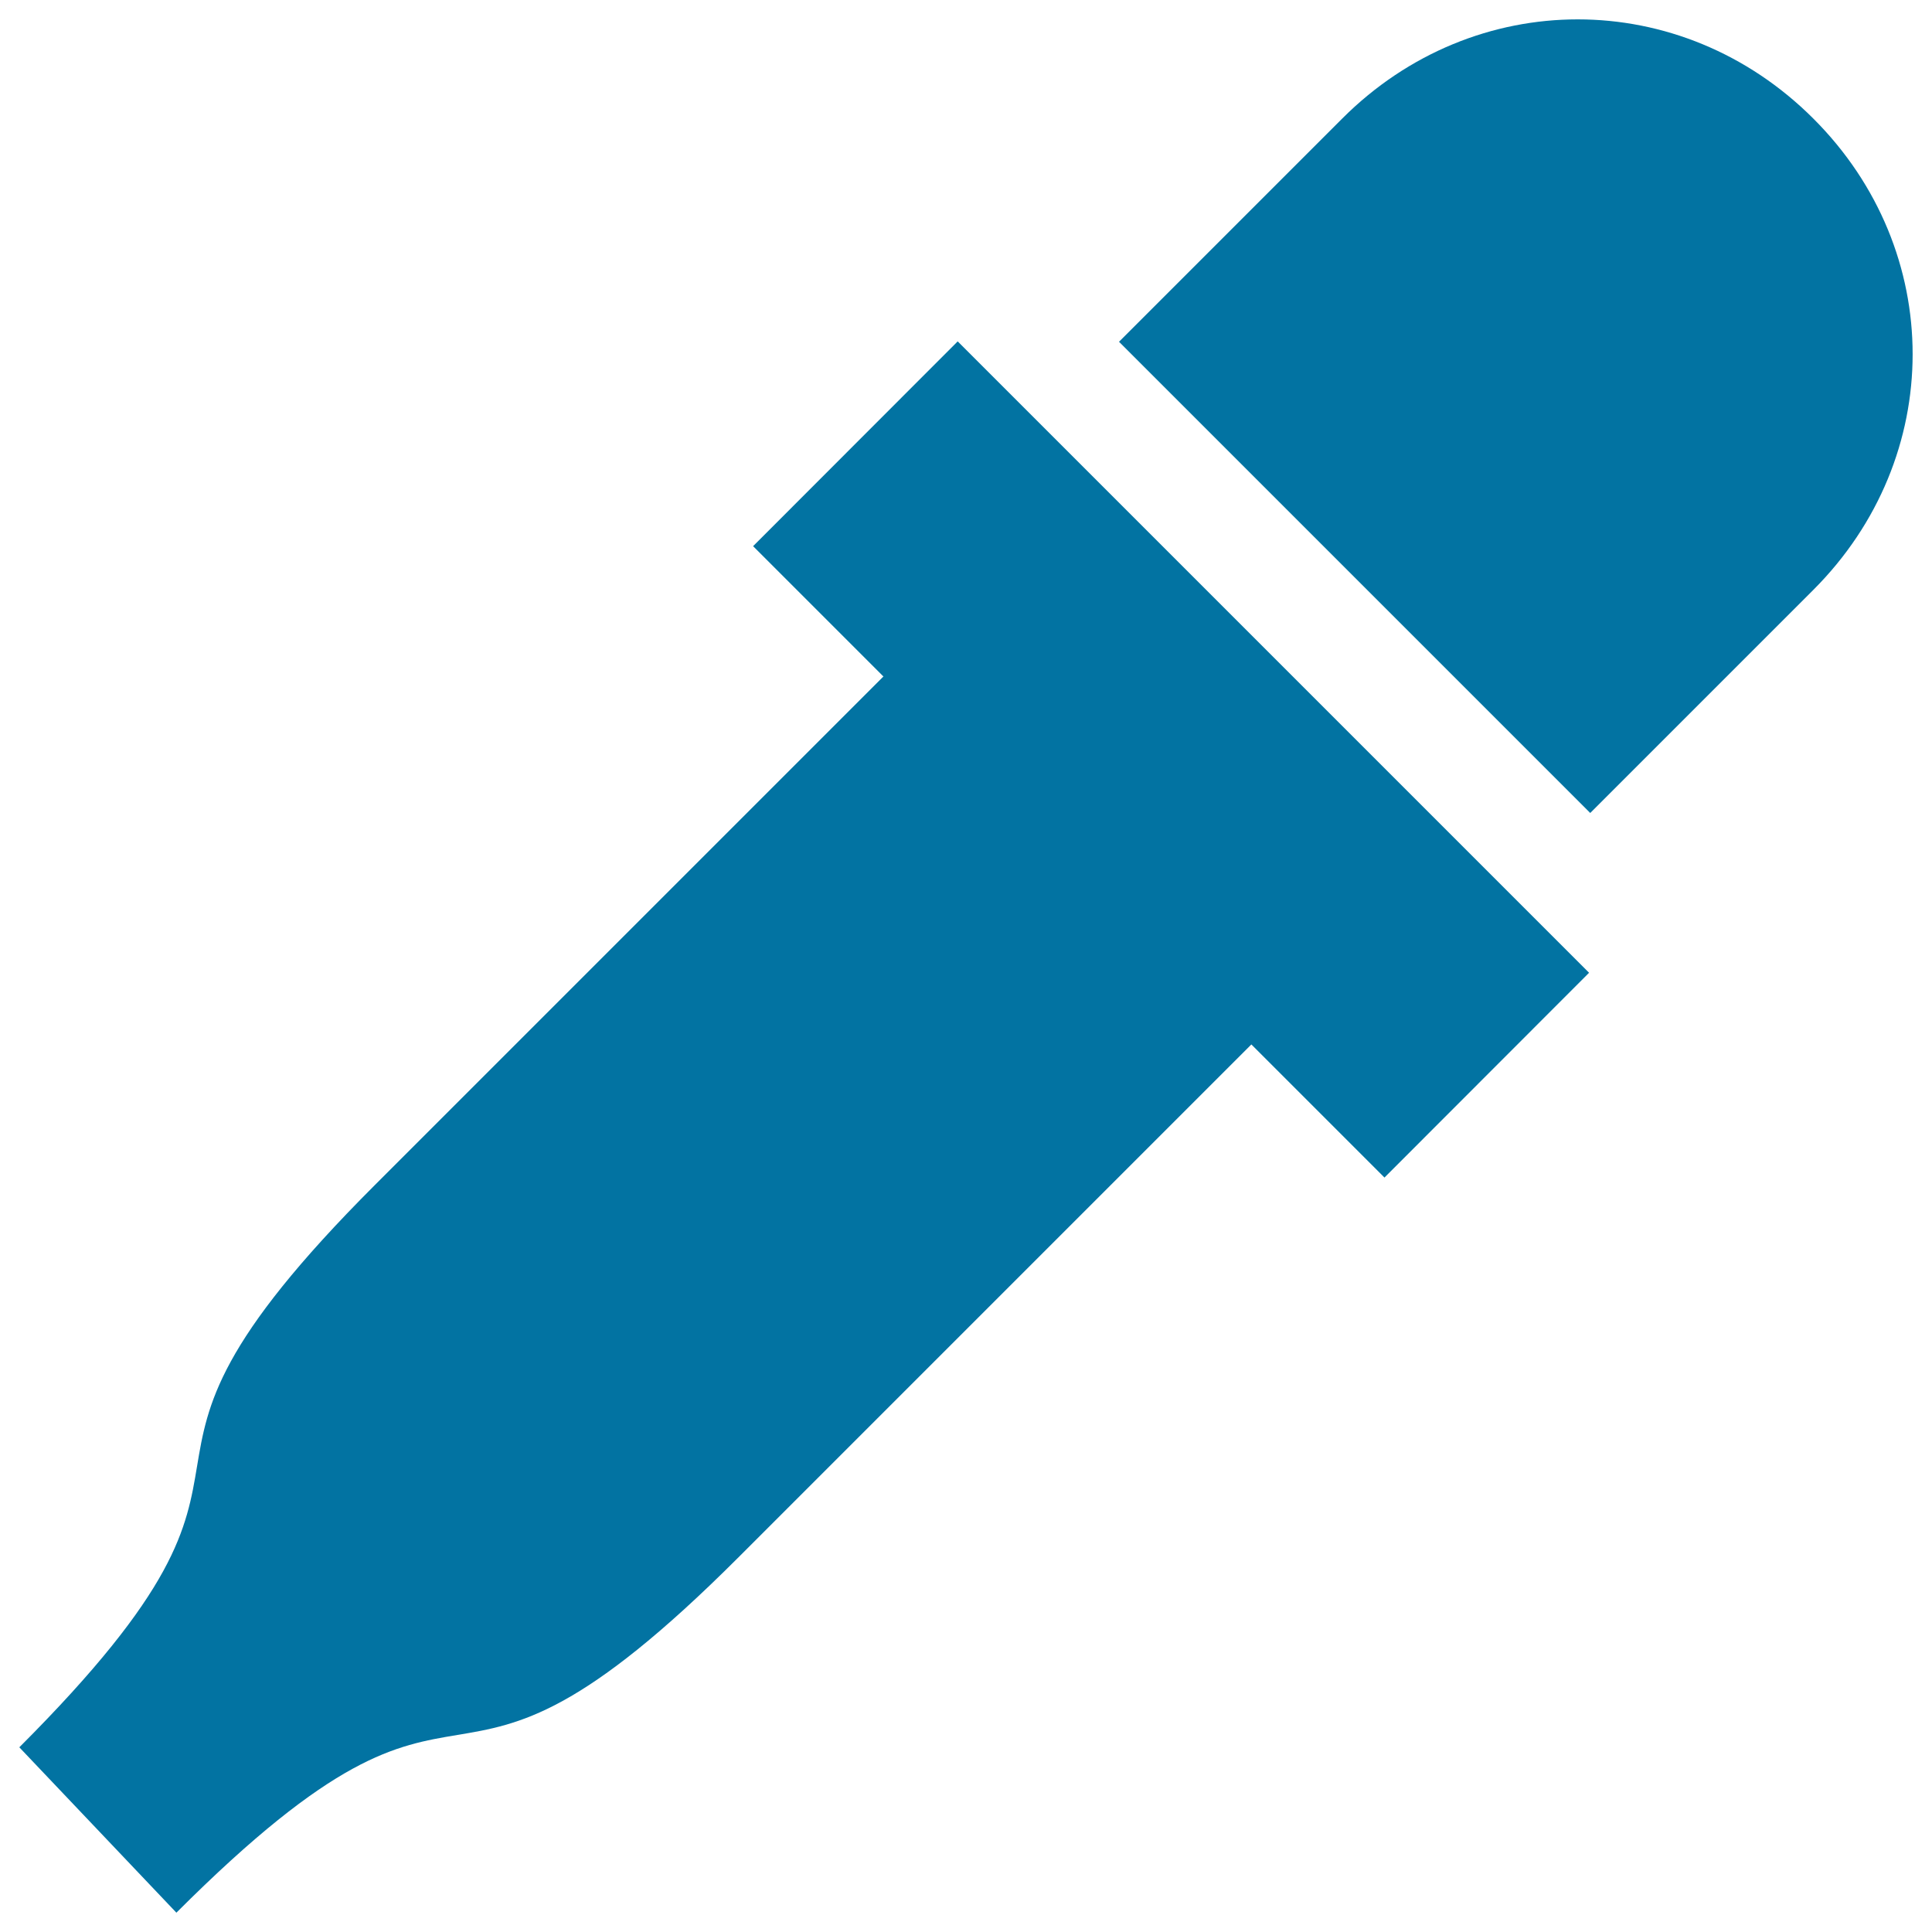
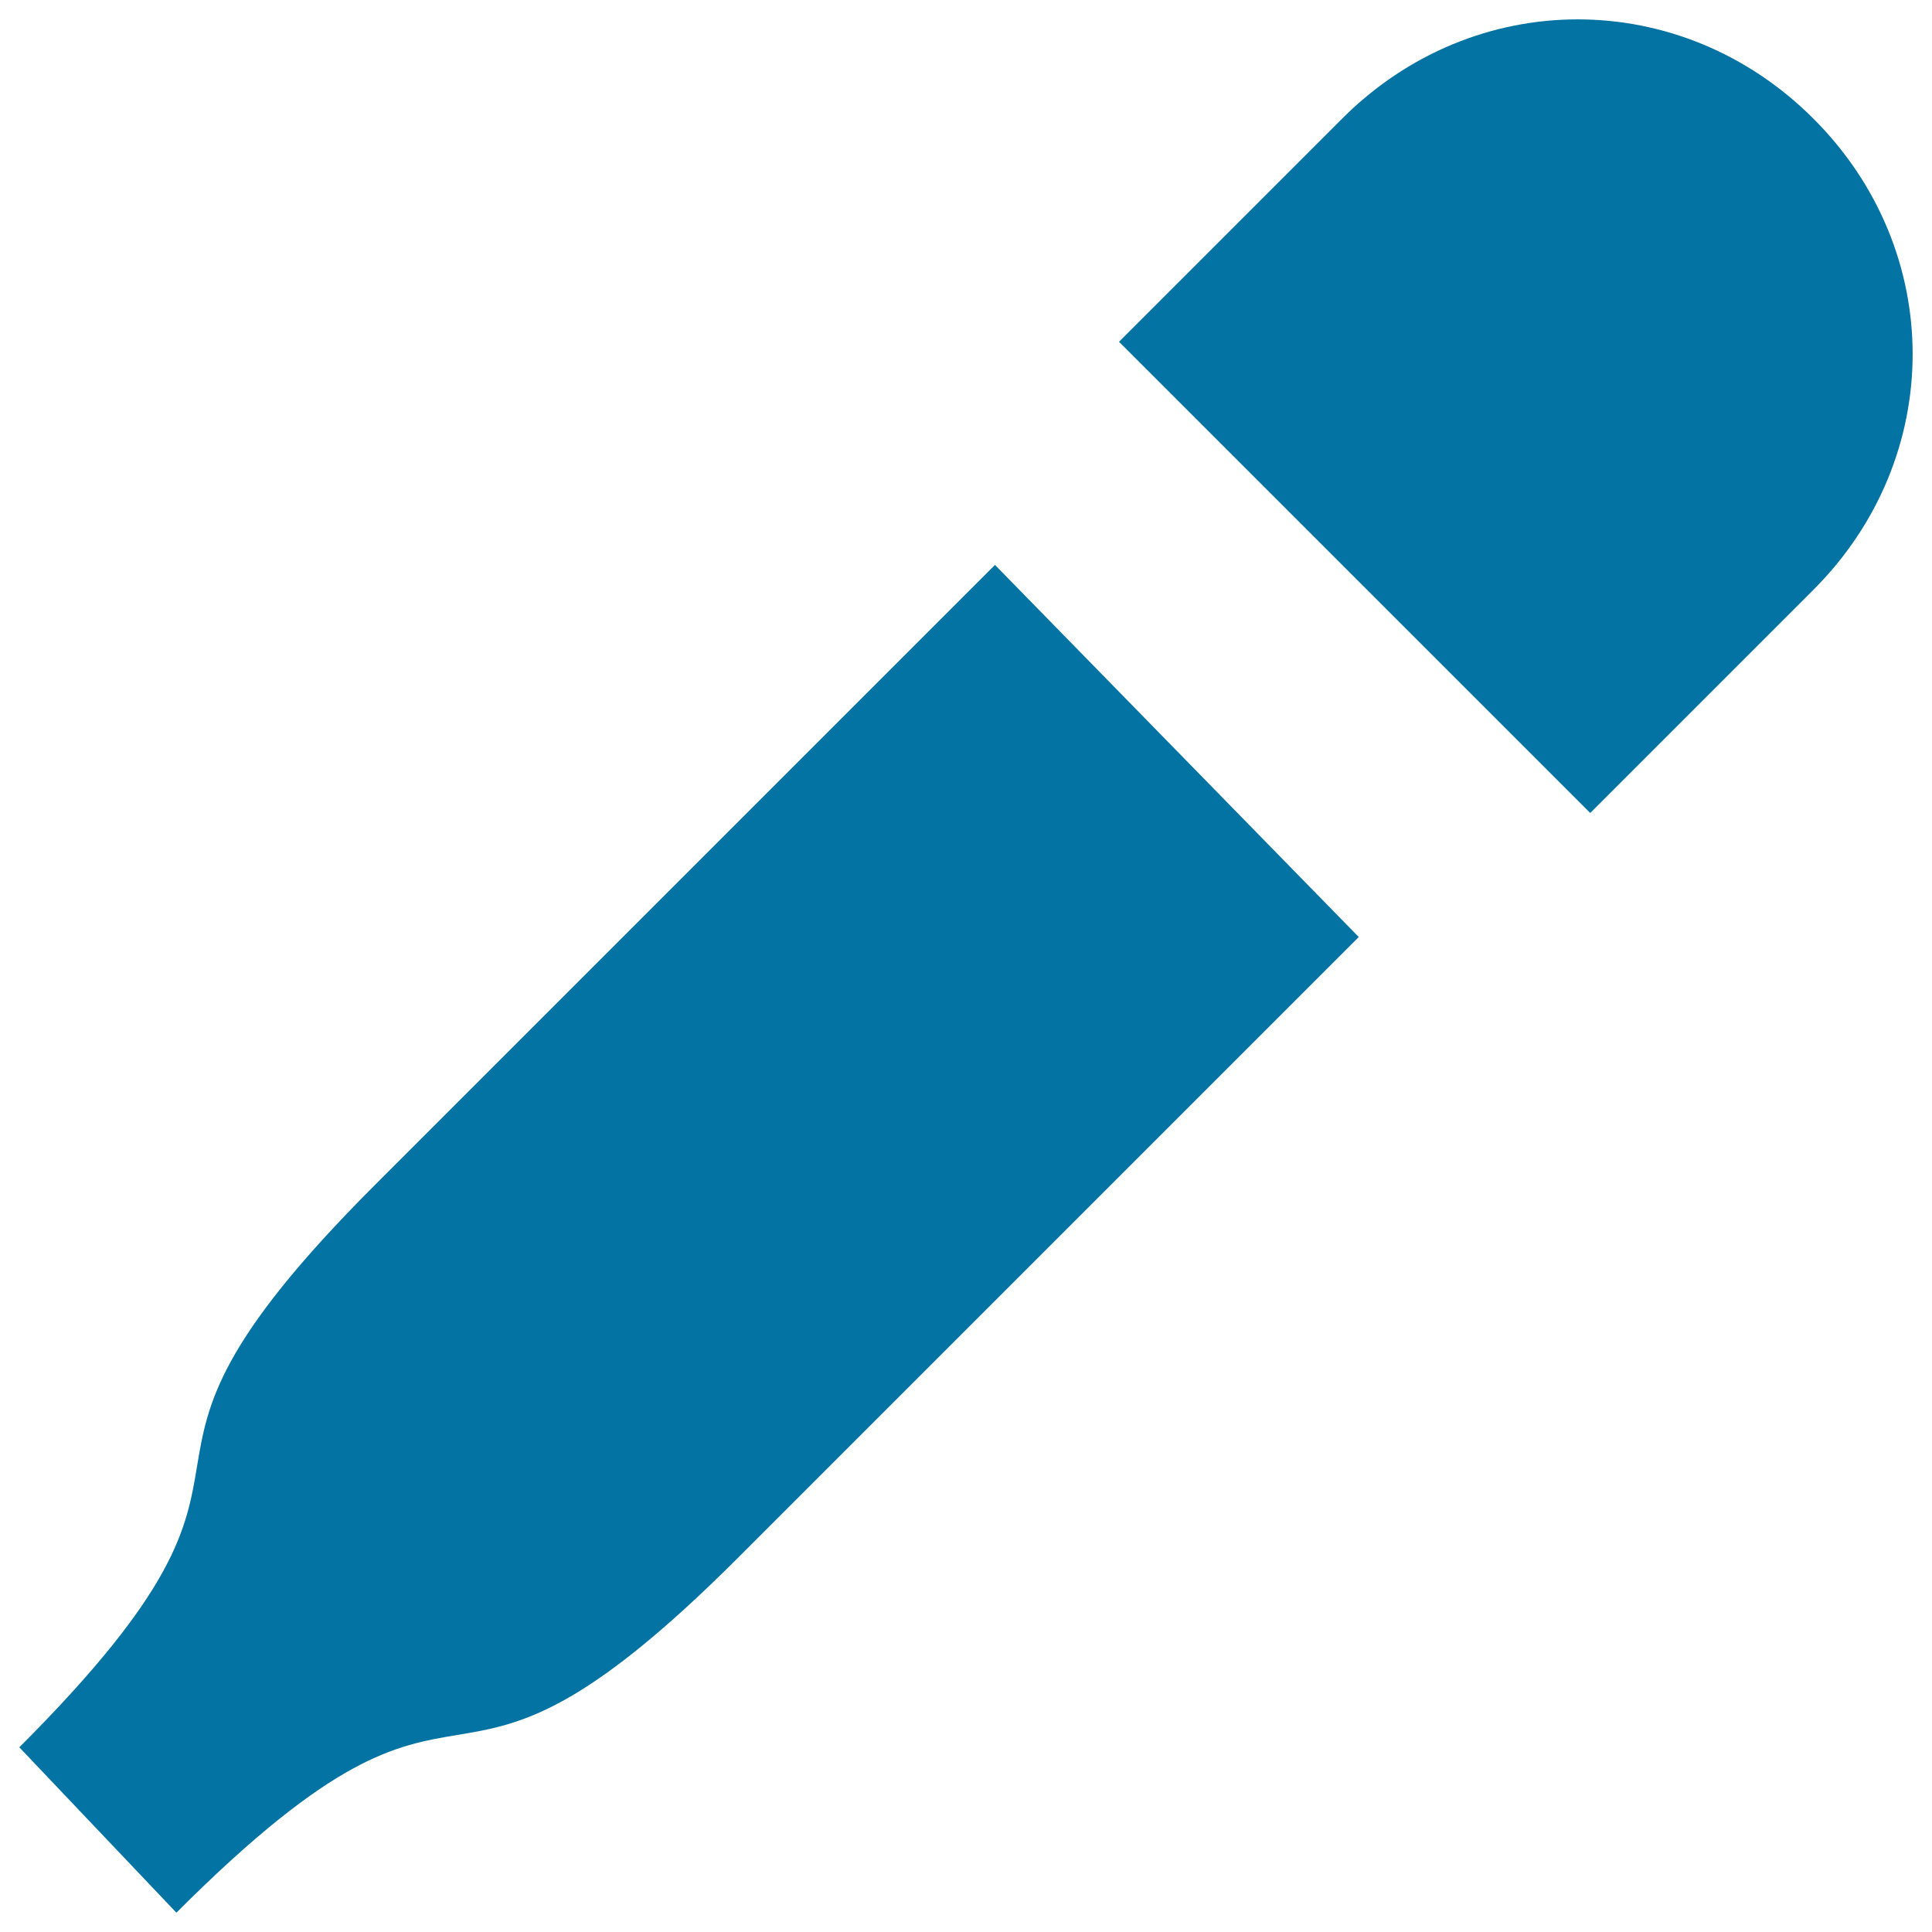
<svg xmlns="http://www.w3.org/2000/svg" viewBox="0 0 1000 1000" style="fill:#0273a2">
  <title>Color Dropper SVG icons</title>
  <path d="M515,292.4c0,0-265.3,265.3-321,321C31.4,776,172.6,741.8,10,904.4L91.3,990c162.6-162.6,128.4-21.4,291-184c55.6-55.6,321-321,321-321" />
-   <path d="M495.7,176.7l326.8,326.8L716.6,609.5L389.8,282.7L495.7,176.7L495.7,176.7z" />
  <path d="M823.1,420.8c0,0,111.3-111.3,115.5-115.5c68.5-68.5,68.5-175.5,0-243.9c-68.5-68.5-175.5-68.5-243.9,0c-4.3,4.3-115.5,115.5-115.5,115.5L823.1,420.8z" />
</svg>